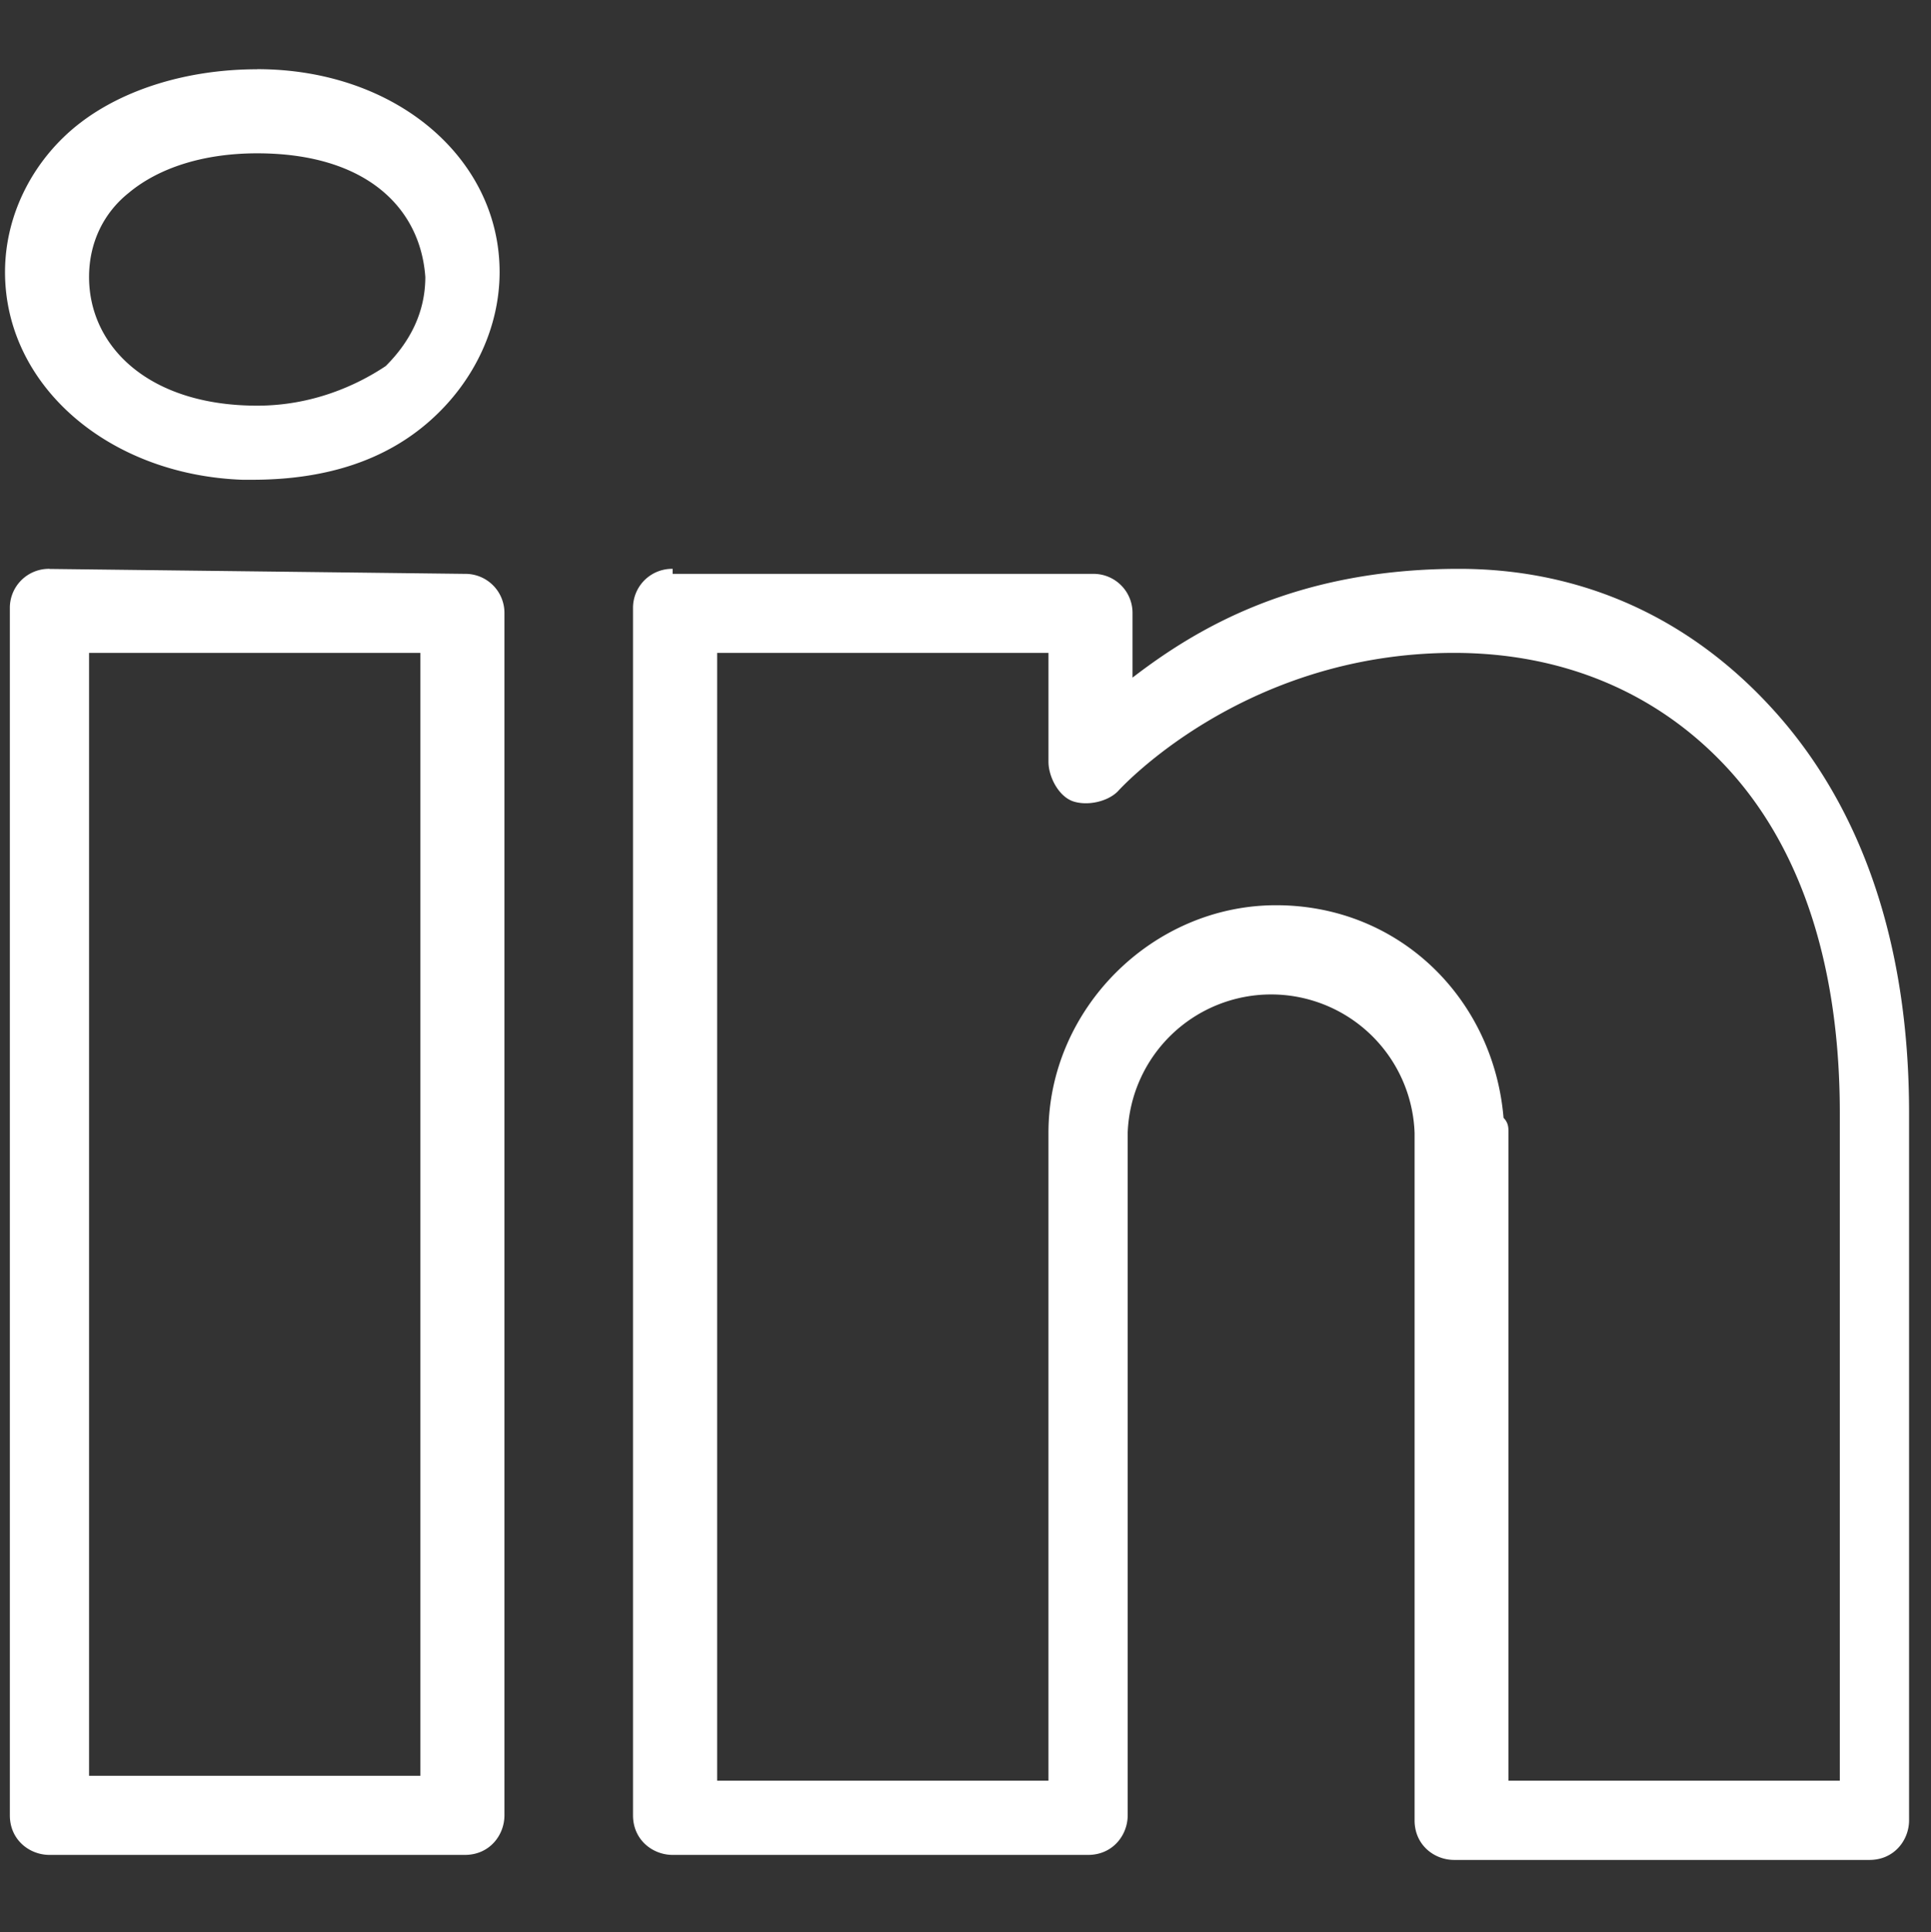
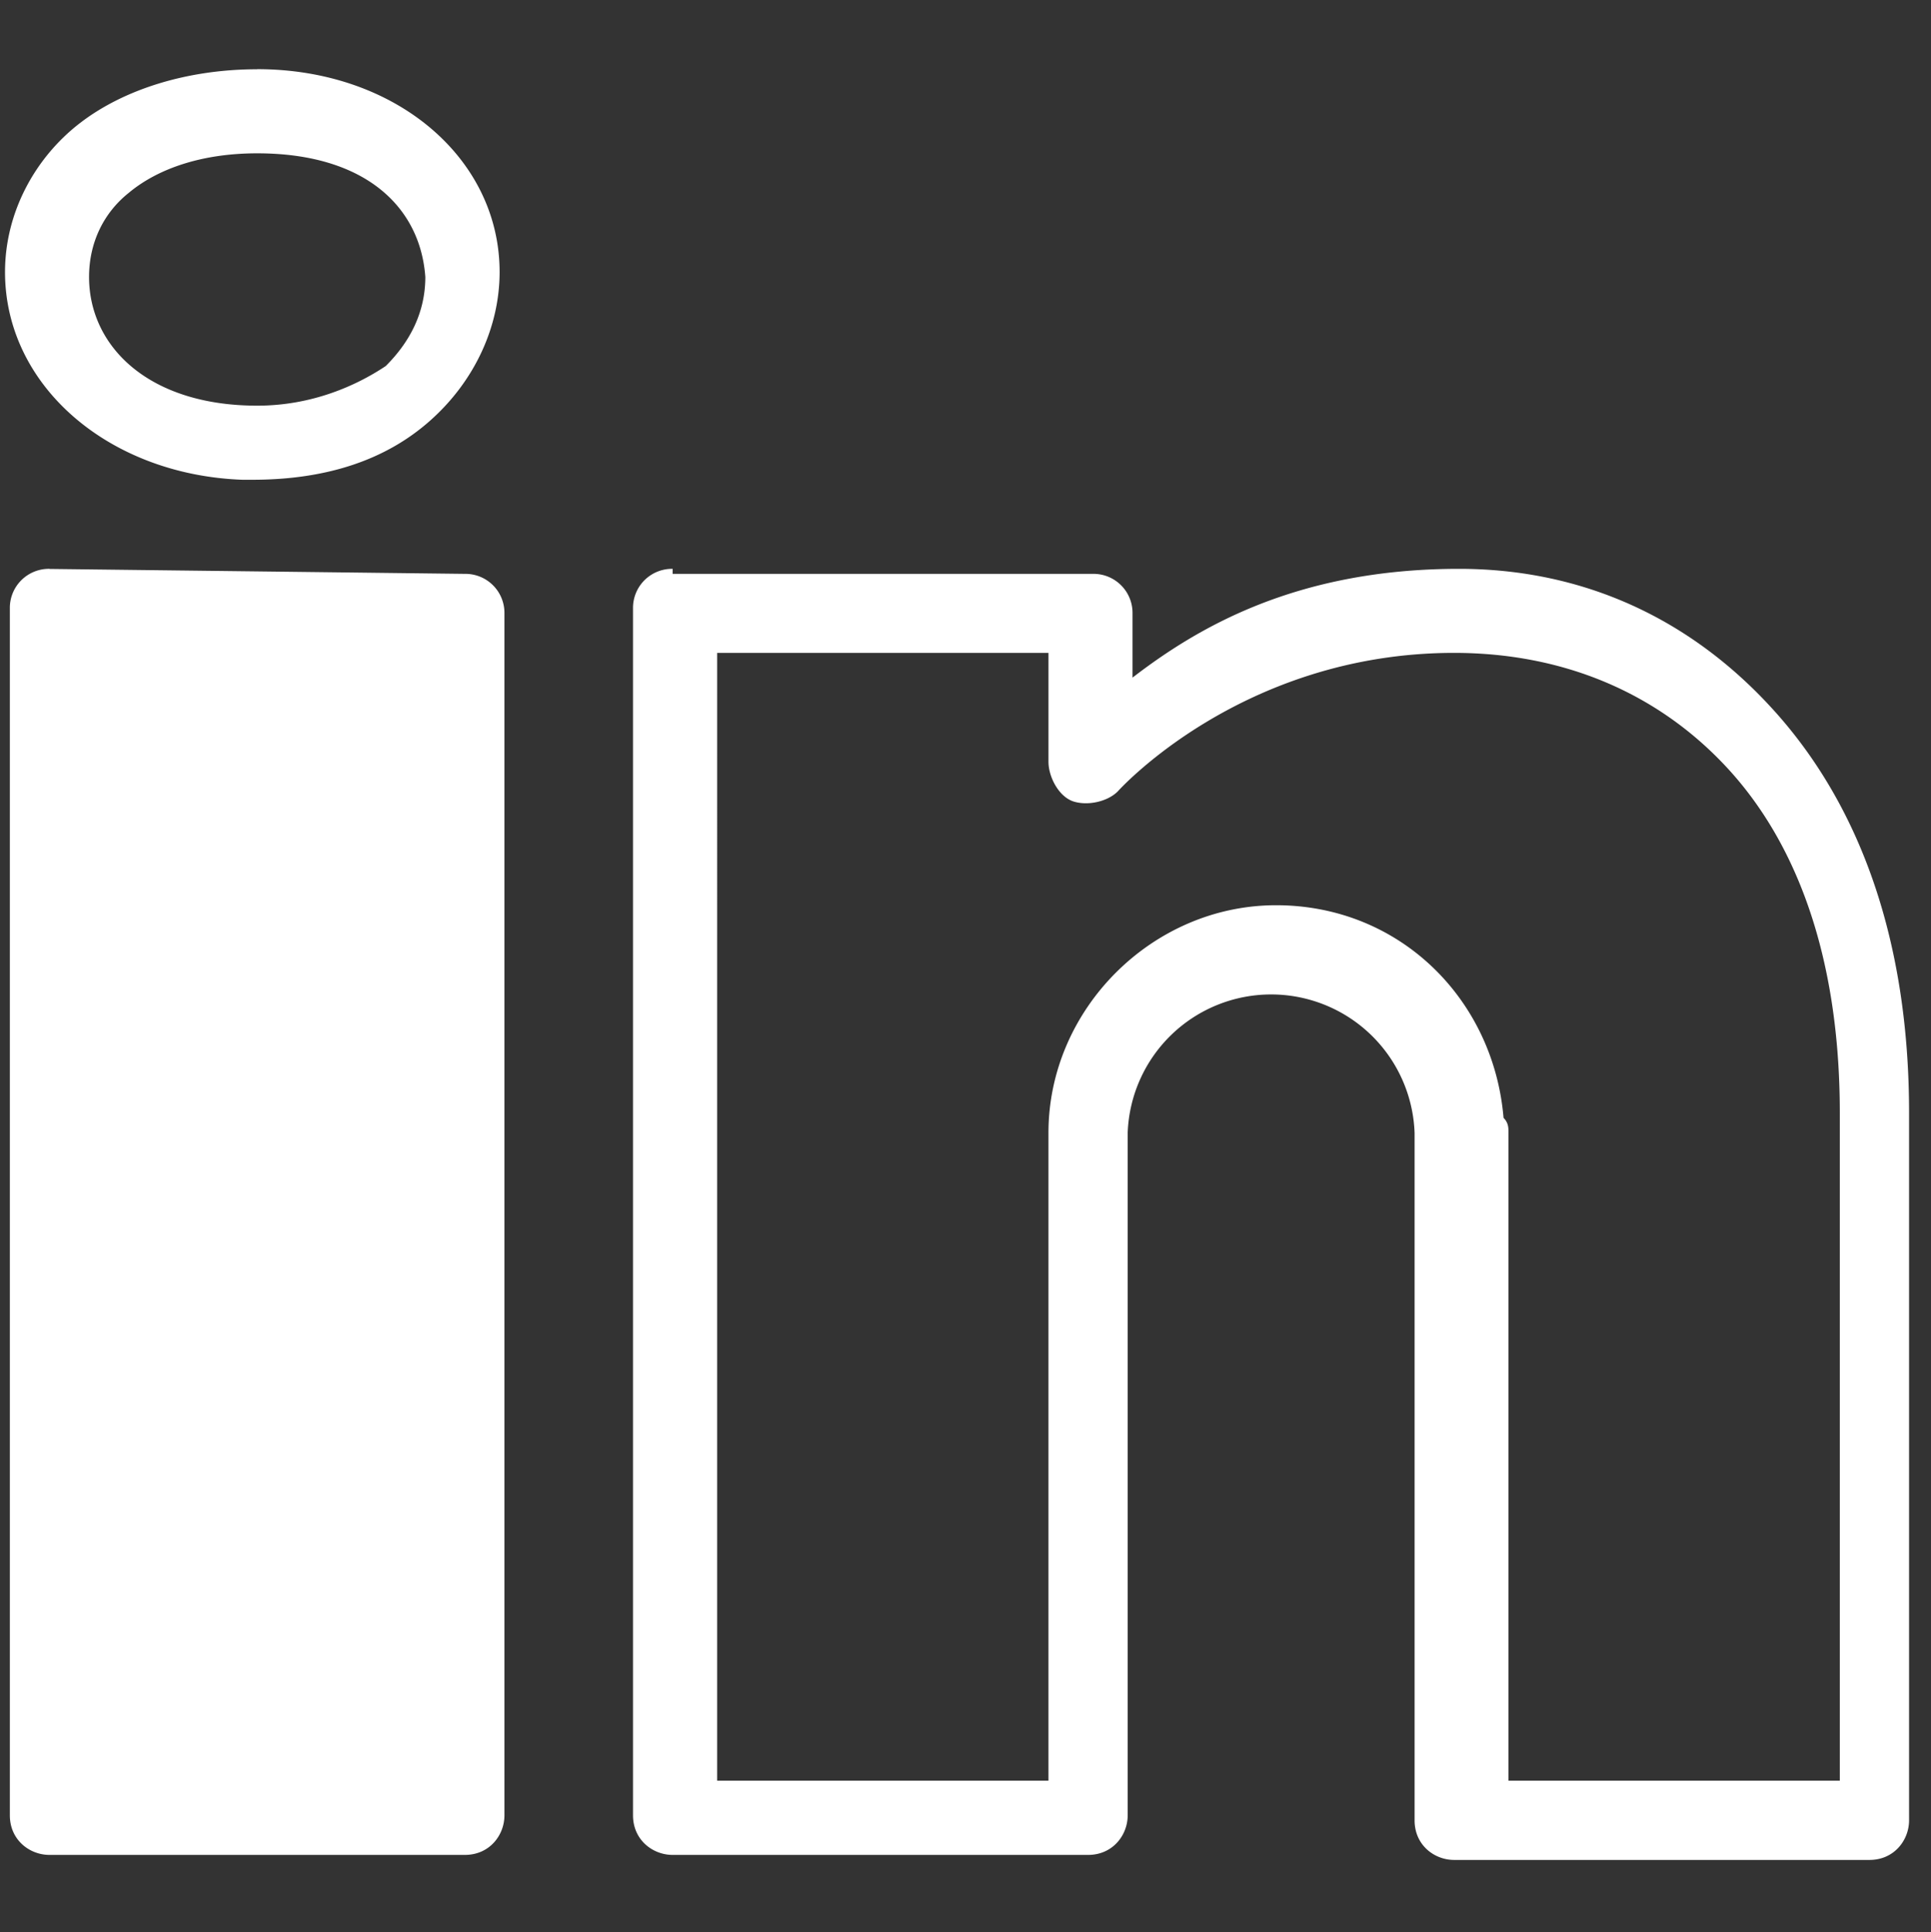
<svg xmlns="http://www.w3.org/2000/svg" version="1.0" viewBox="0 0 19.99 20">
  <rect x="0" y="0" width="19.99" height="20" fill="#333333" stroke="none" />
  <switch>
    <g>
-       <path fill="#FFF" d="M2.662.717C1.946.717 1.28.922.82 1.28c-.46.358-.768.922-.768 1.536 0 1.178 1.075 2.1 2.458 2.15h.102c.768 0 1.383-.204 1.843-.614.461-.41.717-.973.717-1.536 0-1.178-1.075-2.1-2.509-2.1zm0 .87c1.127 0 1.69.563 1.741 1.28 0 .359-.153.666-.41.922-.307.205-.767.41-1.33.41-1.127 0-1.741-.615-1.741-1.332 0-.358.153-.665.41-.87.306-.256.767-.41 1.33-.41zM.512 5.888a.404.404 0 0 0-.41.41V18.79c0 .256.205.41.41.41h4.3c.257 0 .41-.205.41-.41V6.35a.404.404 0 0 0-.41-.41l-4.3-.051zm6.451 0a.404.404 0 0 0-.41.41V18.79c0 .256.205.41.41.41h4.301c.256 0 .41-.205.41-.41v-7.065a1.486 1.486 0 0 1 2.97 0v7.117c0 .256.204.41.409.41h4.3c.257 0 .41-.206.41-.41V11.52c0-1.792-.512-3.174-1.382-4.147s-1.997-1.485-3.277-1.485c-1.69 0-2.714.614-3.38 1.126V6.35a.404.404 0 0 0-.409-.41H6.963zm-6.041.87h3.43v11.623H.922V6.758zm6.502 0h3.43v1.127c0 .153.103.358.256.41.154.05.359 0 .461-.103 0 0 1.28-1.434 3.482-1.434 1.126 0 2.099.41 2.816 1.178.717.768 1.177 1.946 1.177 3.584v6.912h-3.43v-6.707c0-.051 0-.103-.051-.154-.103-1.229-1.075-2.201-2.355-2.201s-2.356 1.075-2.356 2.355v6.707h-3.43V6.758z" />
+       <path fill="#FFF" d="M2.662.717C1.946.717 1.28.922.82 1.28c-.46.358-.768.922-.768 1.536 0 1.178 1.075 2.1 2.458 2.15h.102c.768 0 1.383-.204 1.843-.614.461-.41.717-.973.717-1.536 0-1.178-1.075-2.1-2.509-2.1zm0 .87c1.127 0 1.69.563 1.741 1.28 0 .359-.153.666-.41.922-.307.205-.767.41-1.33.41-1.127 0-1.741-.615-1.741-1.332 0-.358.153-.665.41-.87.306-.256.767-.41 1.33-.41zM.512 5.888a.404.404 0 0 0-.41.41V18.79c0 .256.205.41.41.41h4.3c.257 0 .41-.205.41-.41V6.35a.404.404 0 0 0-.41-.41l-4.3-.051zm6.451 0a.404.404 0 0 0-.41.41V18.79c0 .256.205.41.41.41h4.301c.256 0 .41-.205.41-.41v-7.065a1.486 1.486 0 0 1 2.97 0v7.117c0 .256.204.41.409.41h4.3c.257 0 .41-.206.41-.41V11.52c0-1.792-.512-3.174-1.382-4.147s-1.997-1.485-3.277-1.485c-1.69 0-2.714.614-3.38 1.126V6.35a.404.404 0 0 0-.409-.41H6.963zm-6.041.87v11.623H.922V6.758zm6.502 0h3.43v1.127c0 .153.103.358.256.41.154.05.359 0 .461-.103 0 0 1.28-1.434 3.482-1.434 1.126 0 2.099.41 2.816 1.178.717.768 1.177 1.946 1.177 3.584v6.912h-3.43v-6.707c0-.051 0-.103-.051-.154-.103-1.229-1.075-2.201-2.355-2.201s-2.356 1.075-2.356 2.355v6.707h-3.43V6.758z" />
    </g>
  </switch>
</svg>